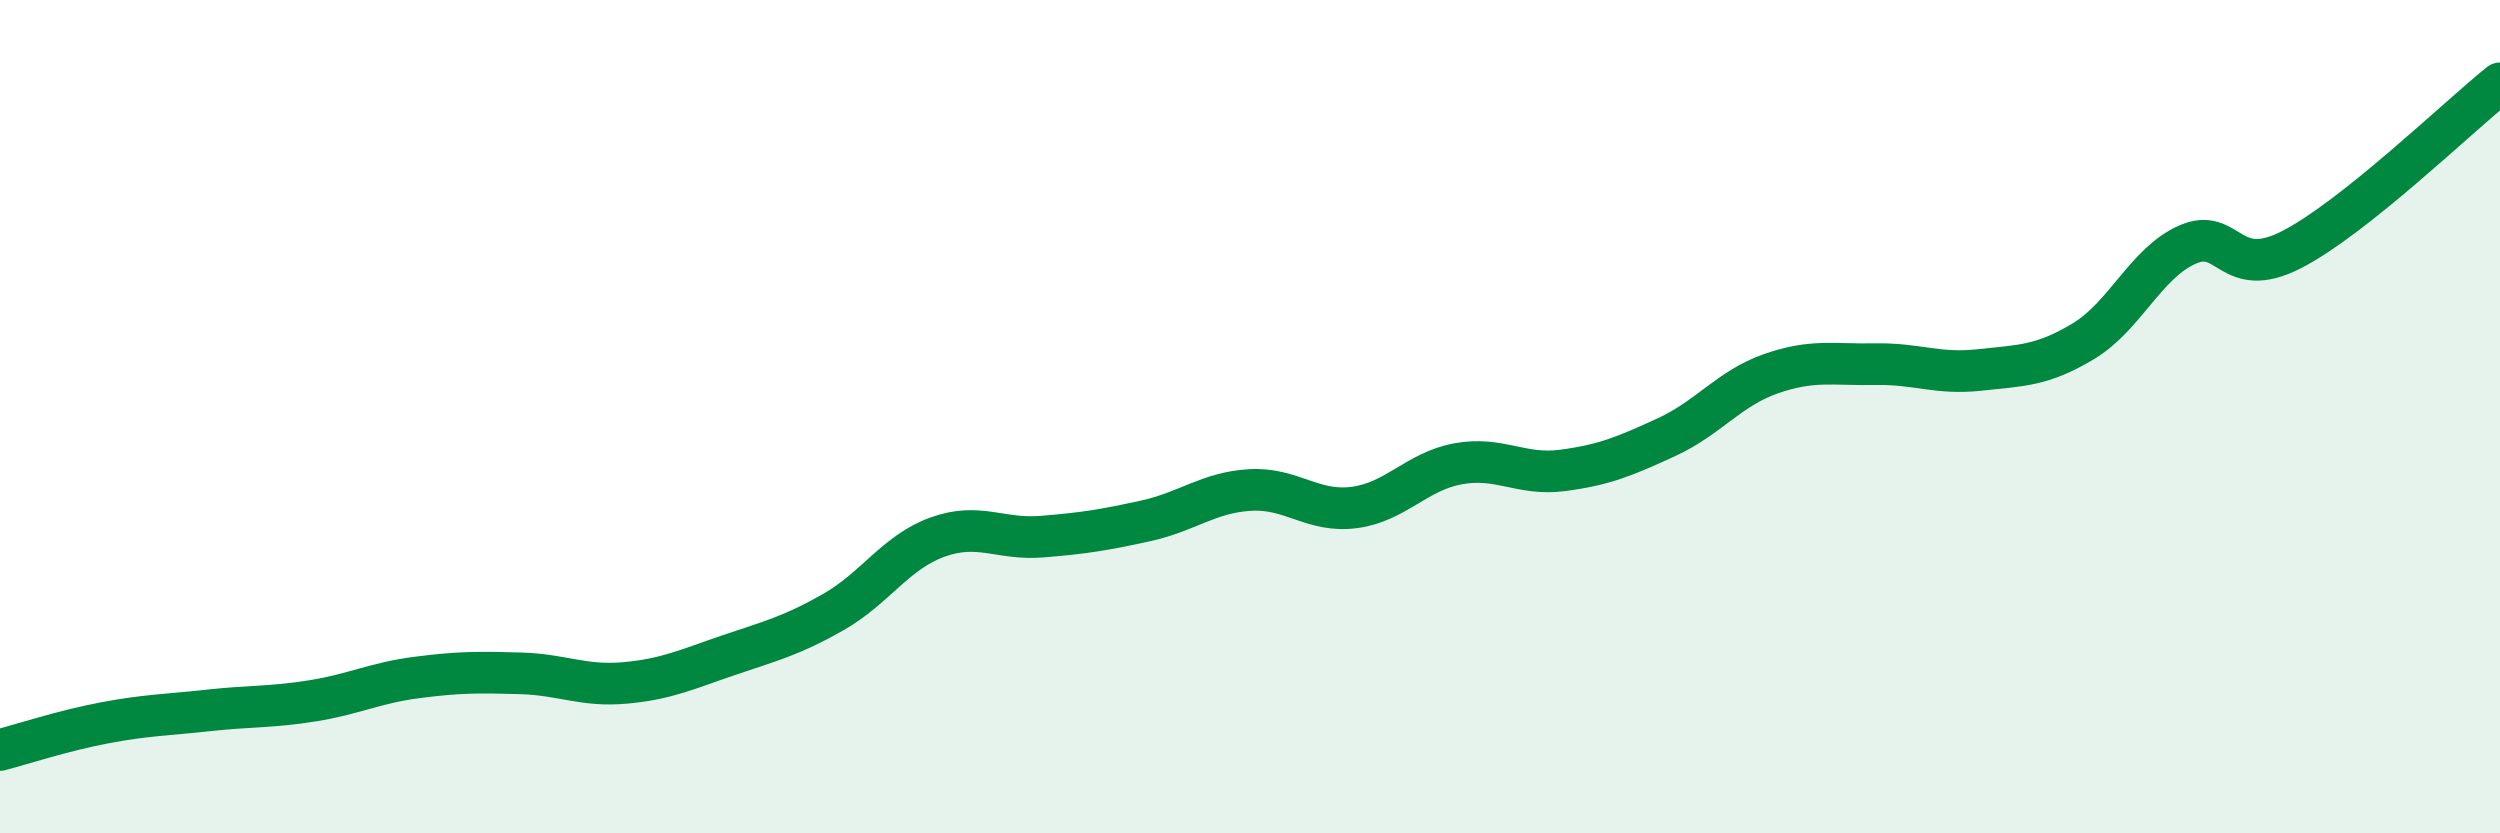
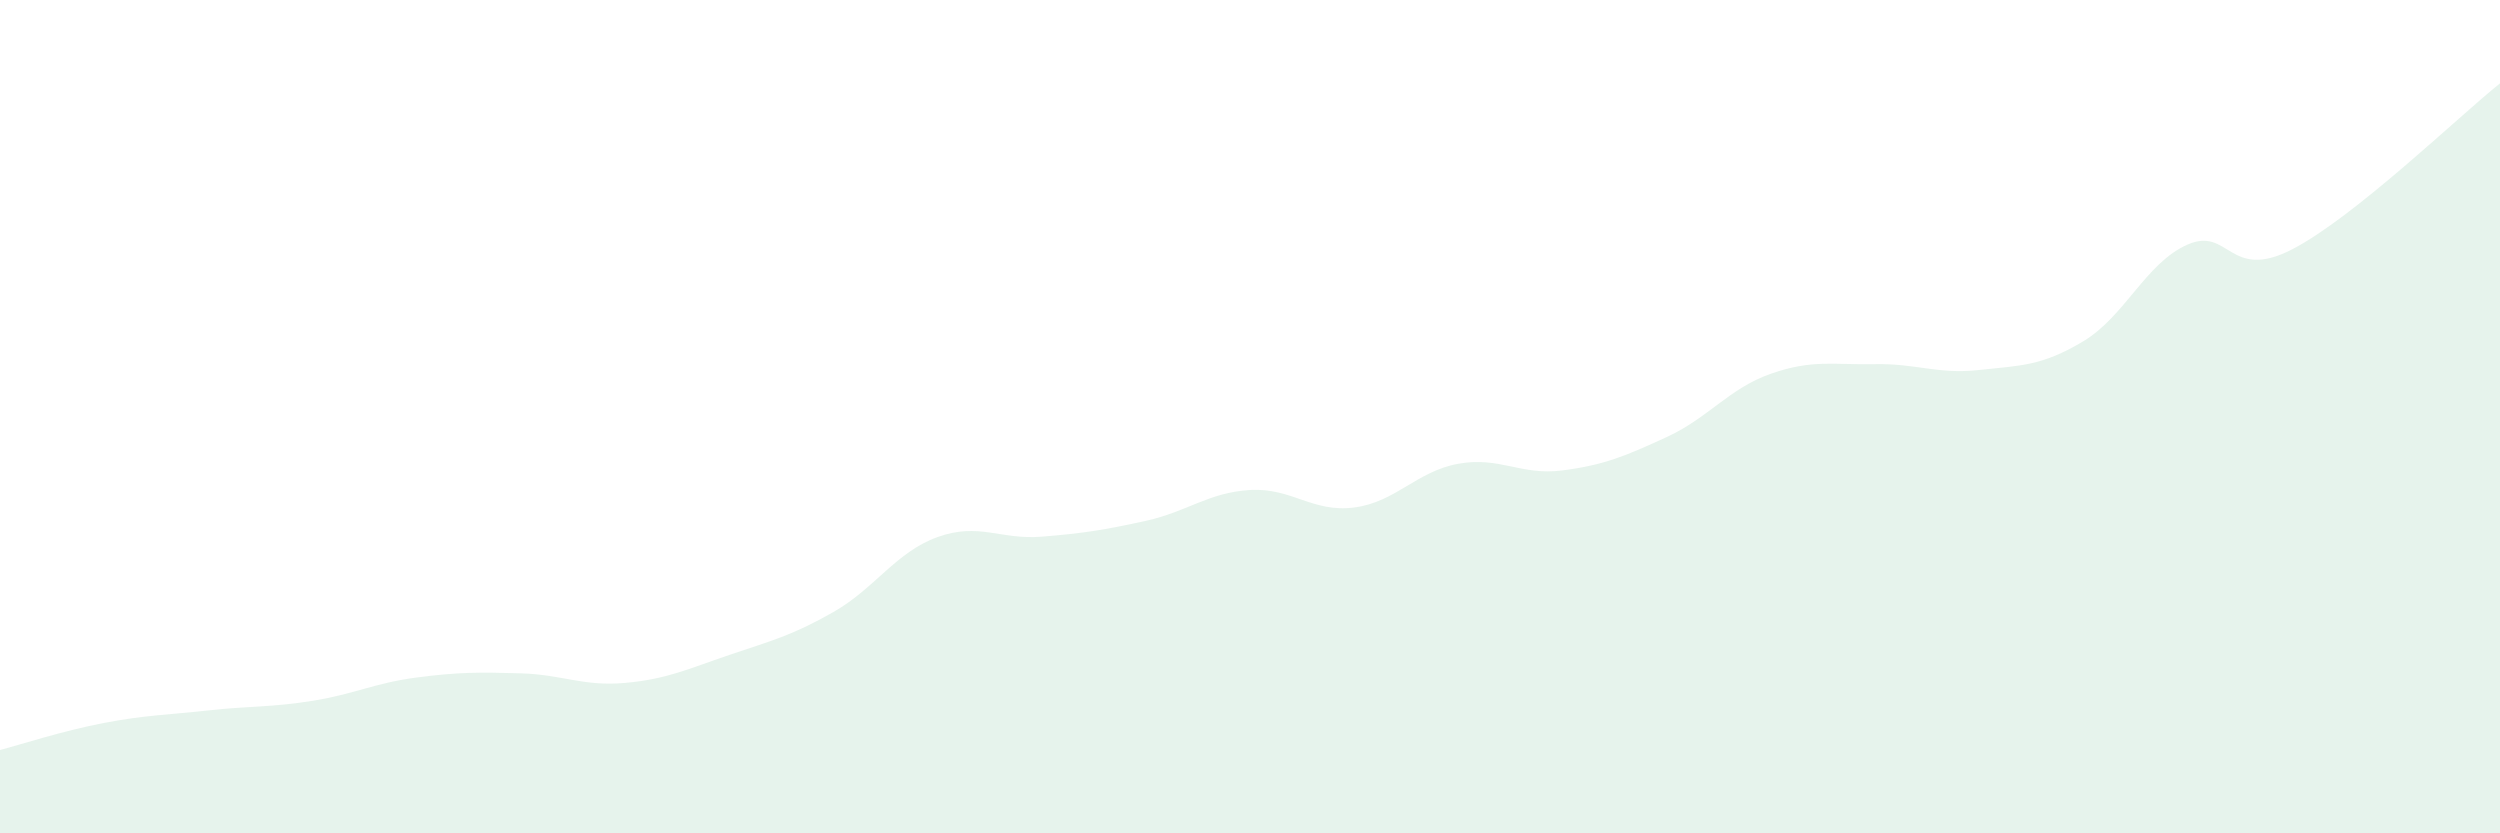
<svg xmlns="http://www.w3.org/2000/svg" width="60" height="20" viewBox="0 0 60 20">
  <path d="M 0,18 C 0.5,17.87 1.5,17.54 2.5,17.35 C 3.5,17.16 4,17.16 5,17.05 C 6,16.94 6.5,16.98 7.5,16.82 C 8.5,16.66 9,16.39 10,16.26 C 11,16.13 11.5,16.13 12.5,16.16 C 13.5,16.19 14,16.48 15,16.39 C 16,16.3 16.5,16.06 17.5,15.72 C 18.5,15.38 19,15.26 20,14.69 C 21,14.12 21.5,13.25 22.5,12.89 C 23.5,12.53 24,12.96 25,12.88 C 26,12.8 26.5,12.72 27.5,12.5 C 28.5,12.28 29,11.82 30,11.76 C 31,11.7 31.5,12.31 32.5,12.18 C 33.5,12.05 34,11.31 35,11.13 C 36,10.95 36.5,11.42 37.5,11.29 C 38.5,11.16 39,10.95 40,10.49 C 41,10.03 41.5,9.32 42.5,8.97 C 43.5,8.62 44,8.76 45,8.74 C 46,8.72 46.5,8.99 47.5,8.88 C 48.5,8.77 49,8.79 50,8.19 C 51,7.59 51.5,6.31 52.5,5.87 C 53.5,5.43 53.5,6.76 55,5.99 C 56.5,5.22 59,2.8 60,2L60 20L0 20Z" fill="#008740" opacity="0.1" stroke-linecap="round" stroke-linejoin="round" />
-   <path d="M 0,18 C 0.5,17.87 1.5,17.54 2.5,17.35 C 3.5,17.16 4,17.16 5,17.05 C 6,16.94 6.5,16.98 7.5,16.82 C 8.5,16.66 9,16.39 10,16.26 C 11,16.13 11.5,16.13 12.5,16.16 C 13.5,16.19 14,16.48 15,16.39 C 16,16.3 16.5,16.06 17.5,15.72 C 18.5,15.38 19,15.26 20,14.69 C 21,14.12 21.5,13.25 22.5,12.89 C 23.5,12.53 24,12.96 25,12.88 C 26,12.8 26.5,12.72 27.5,12.5 C 28.5,12.28 29,11.82 30,11.76 C 31,11.7 31.5,12.31 32.5,12.18 C 33.5,12.05 34,11.31 35,11.13 C 36,10.95 36.5,11.42 37.5,11.29 C 38.5,11.16 39,10.95 40,10.49 C 41,10.03 41.5,9.32 42.5,8.97 C 43.5,8.62 44,8.76 45,8.74 C 46,8.72 46.5,8.99 47.5,8.88 C 48.5,8.77 49,8.79 50,8.19 C 51,7.59 51.5,6.31 52.5,5.87 C 53.5,5.43 53.5,6.76 55,5.99 C 56.5,5.22 59,2.8 60,2" stroke="#008740" stroke-width="1" fill="none" stroke-linecap="round" stroke-linejoin="round" />
</svg>